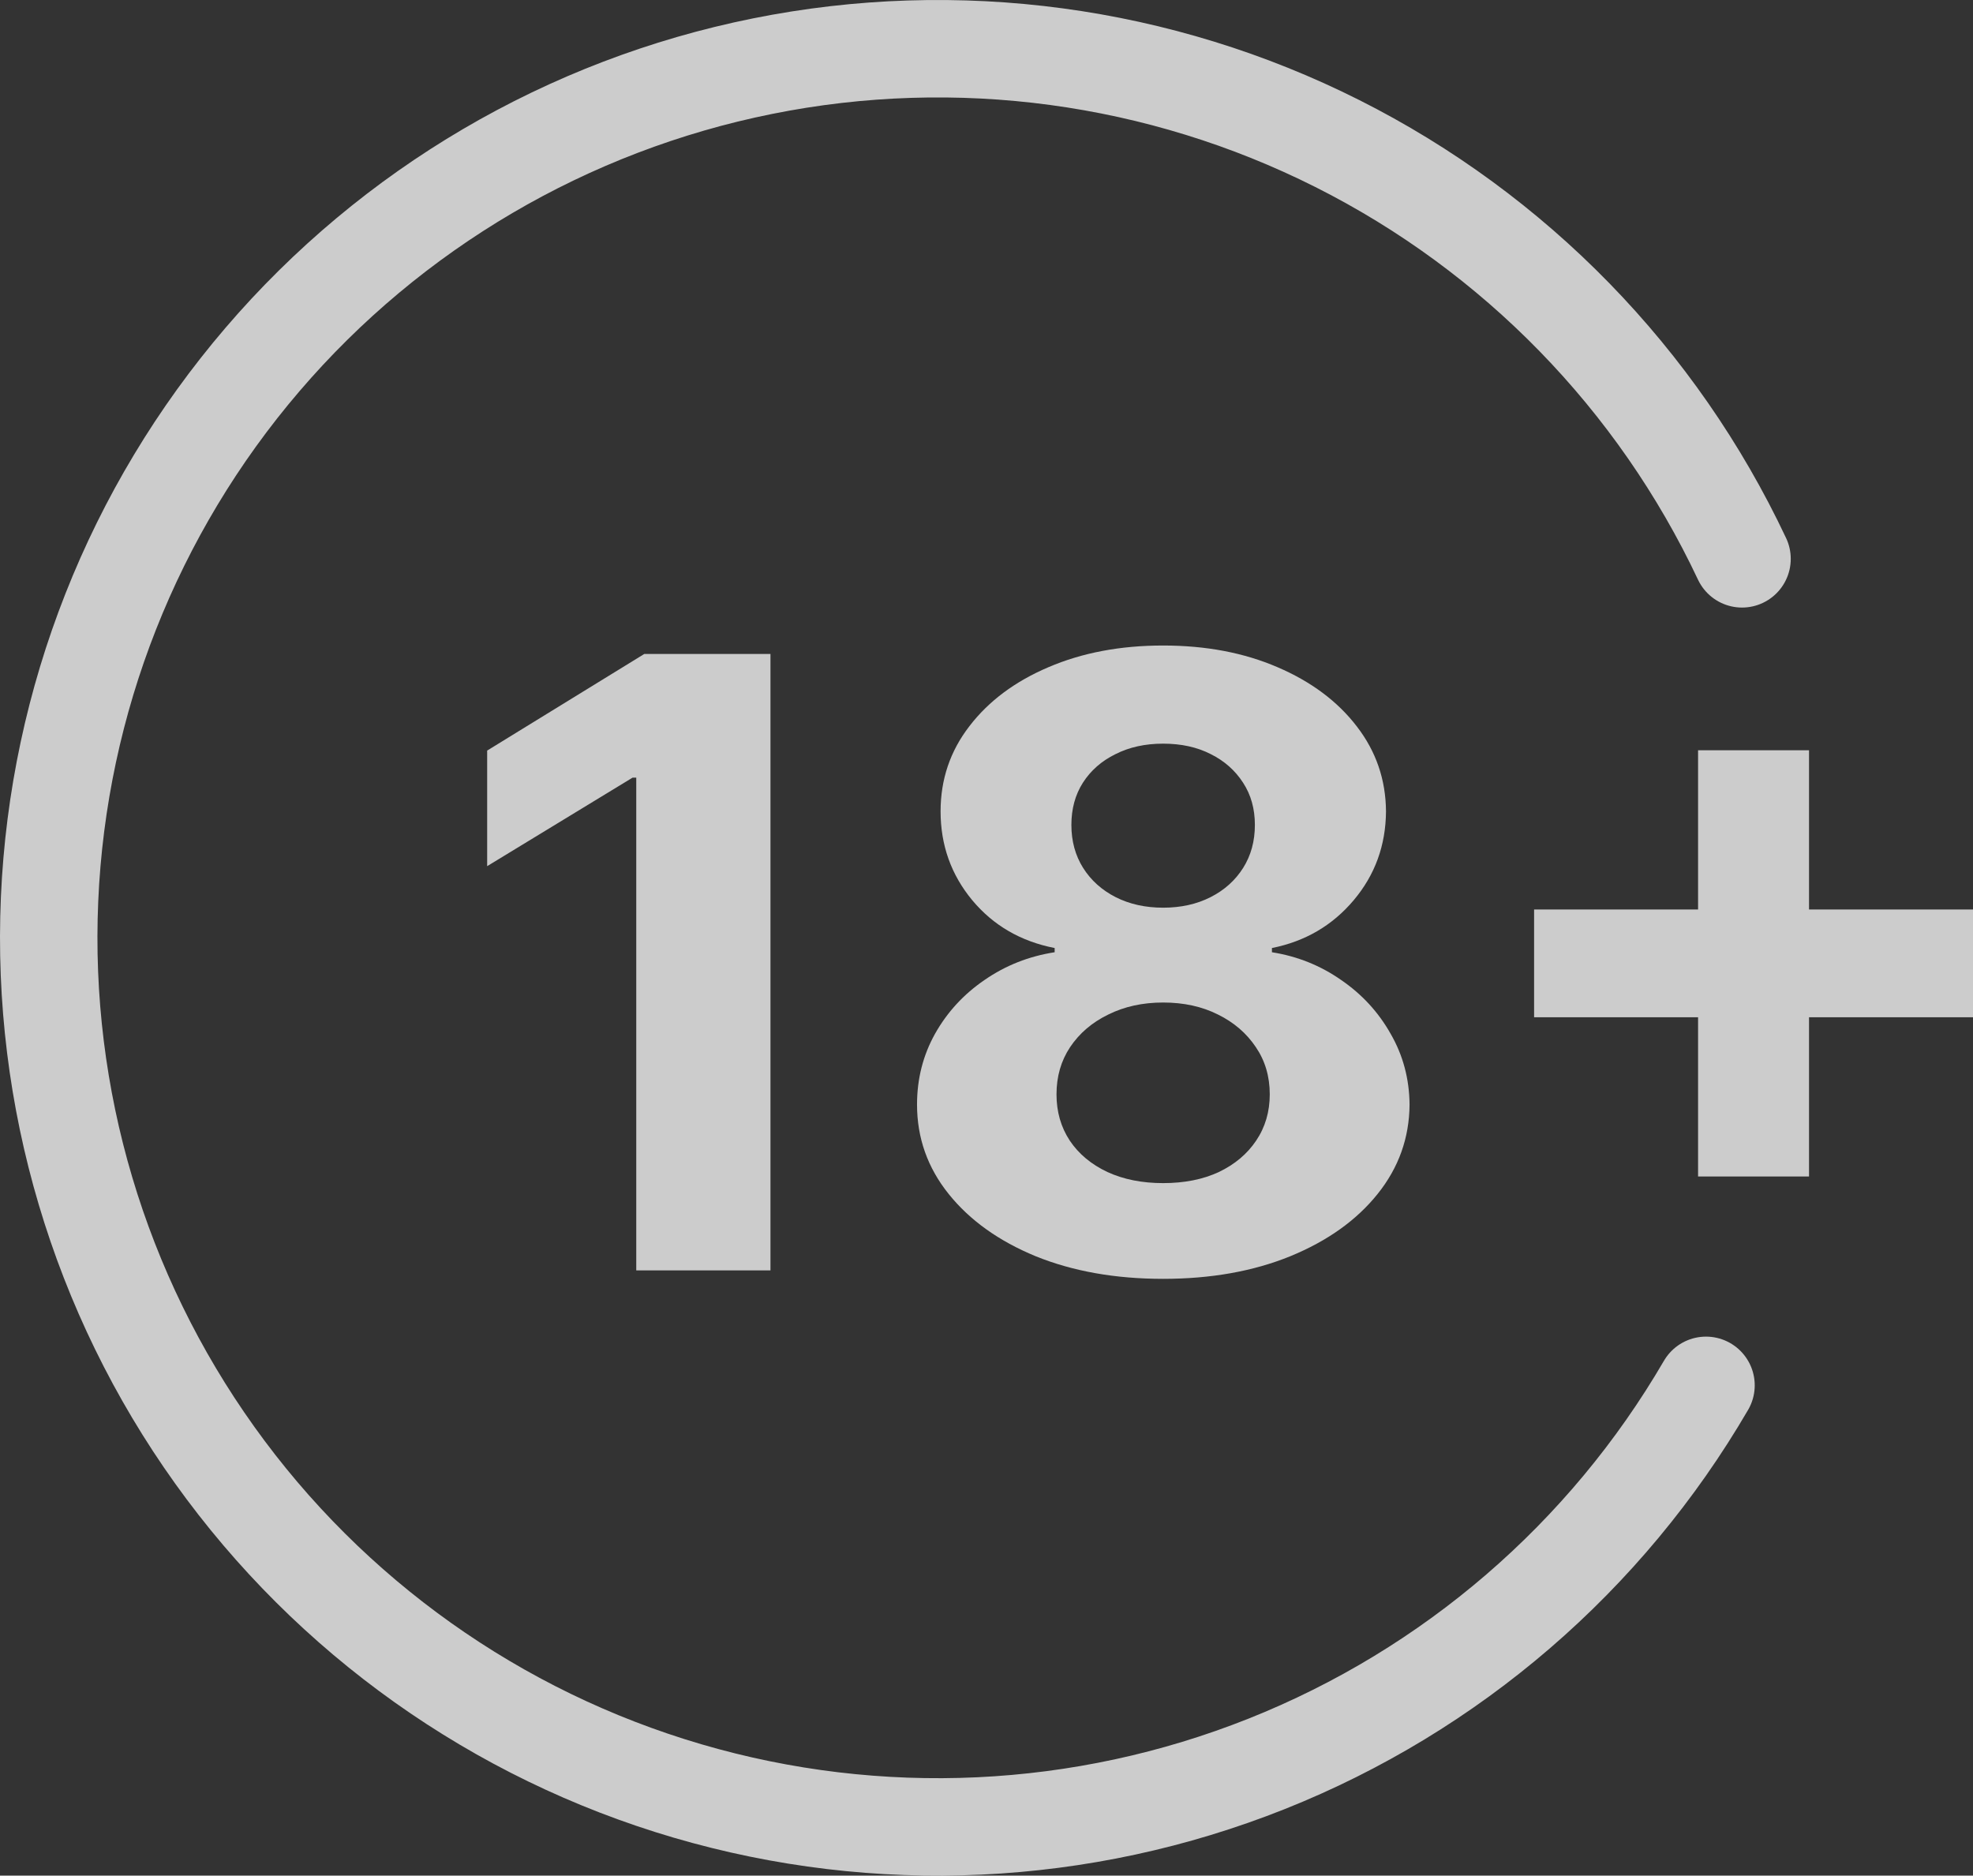
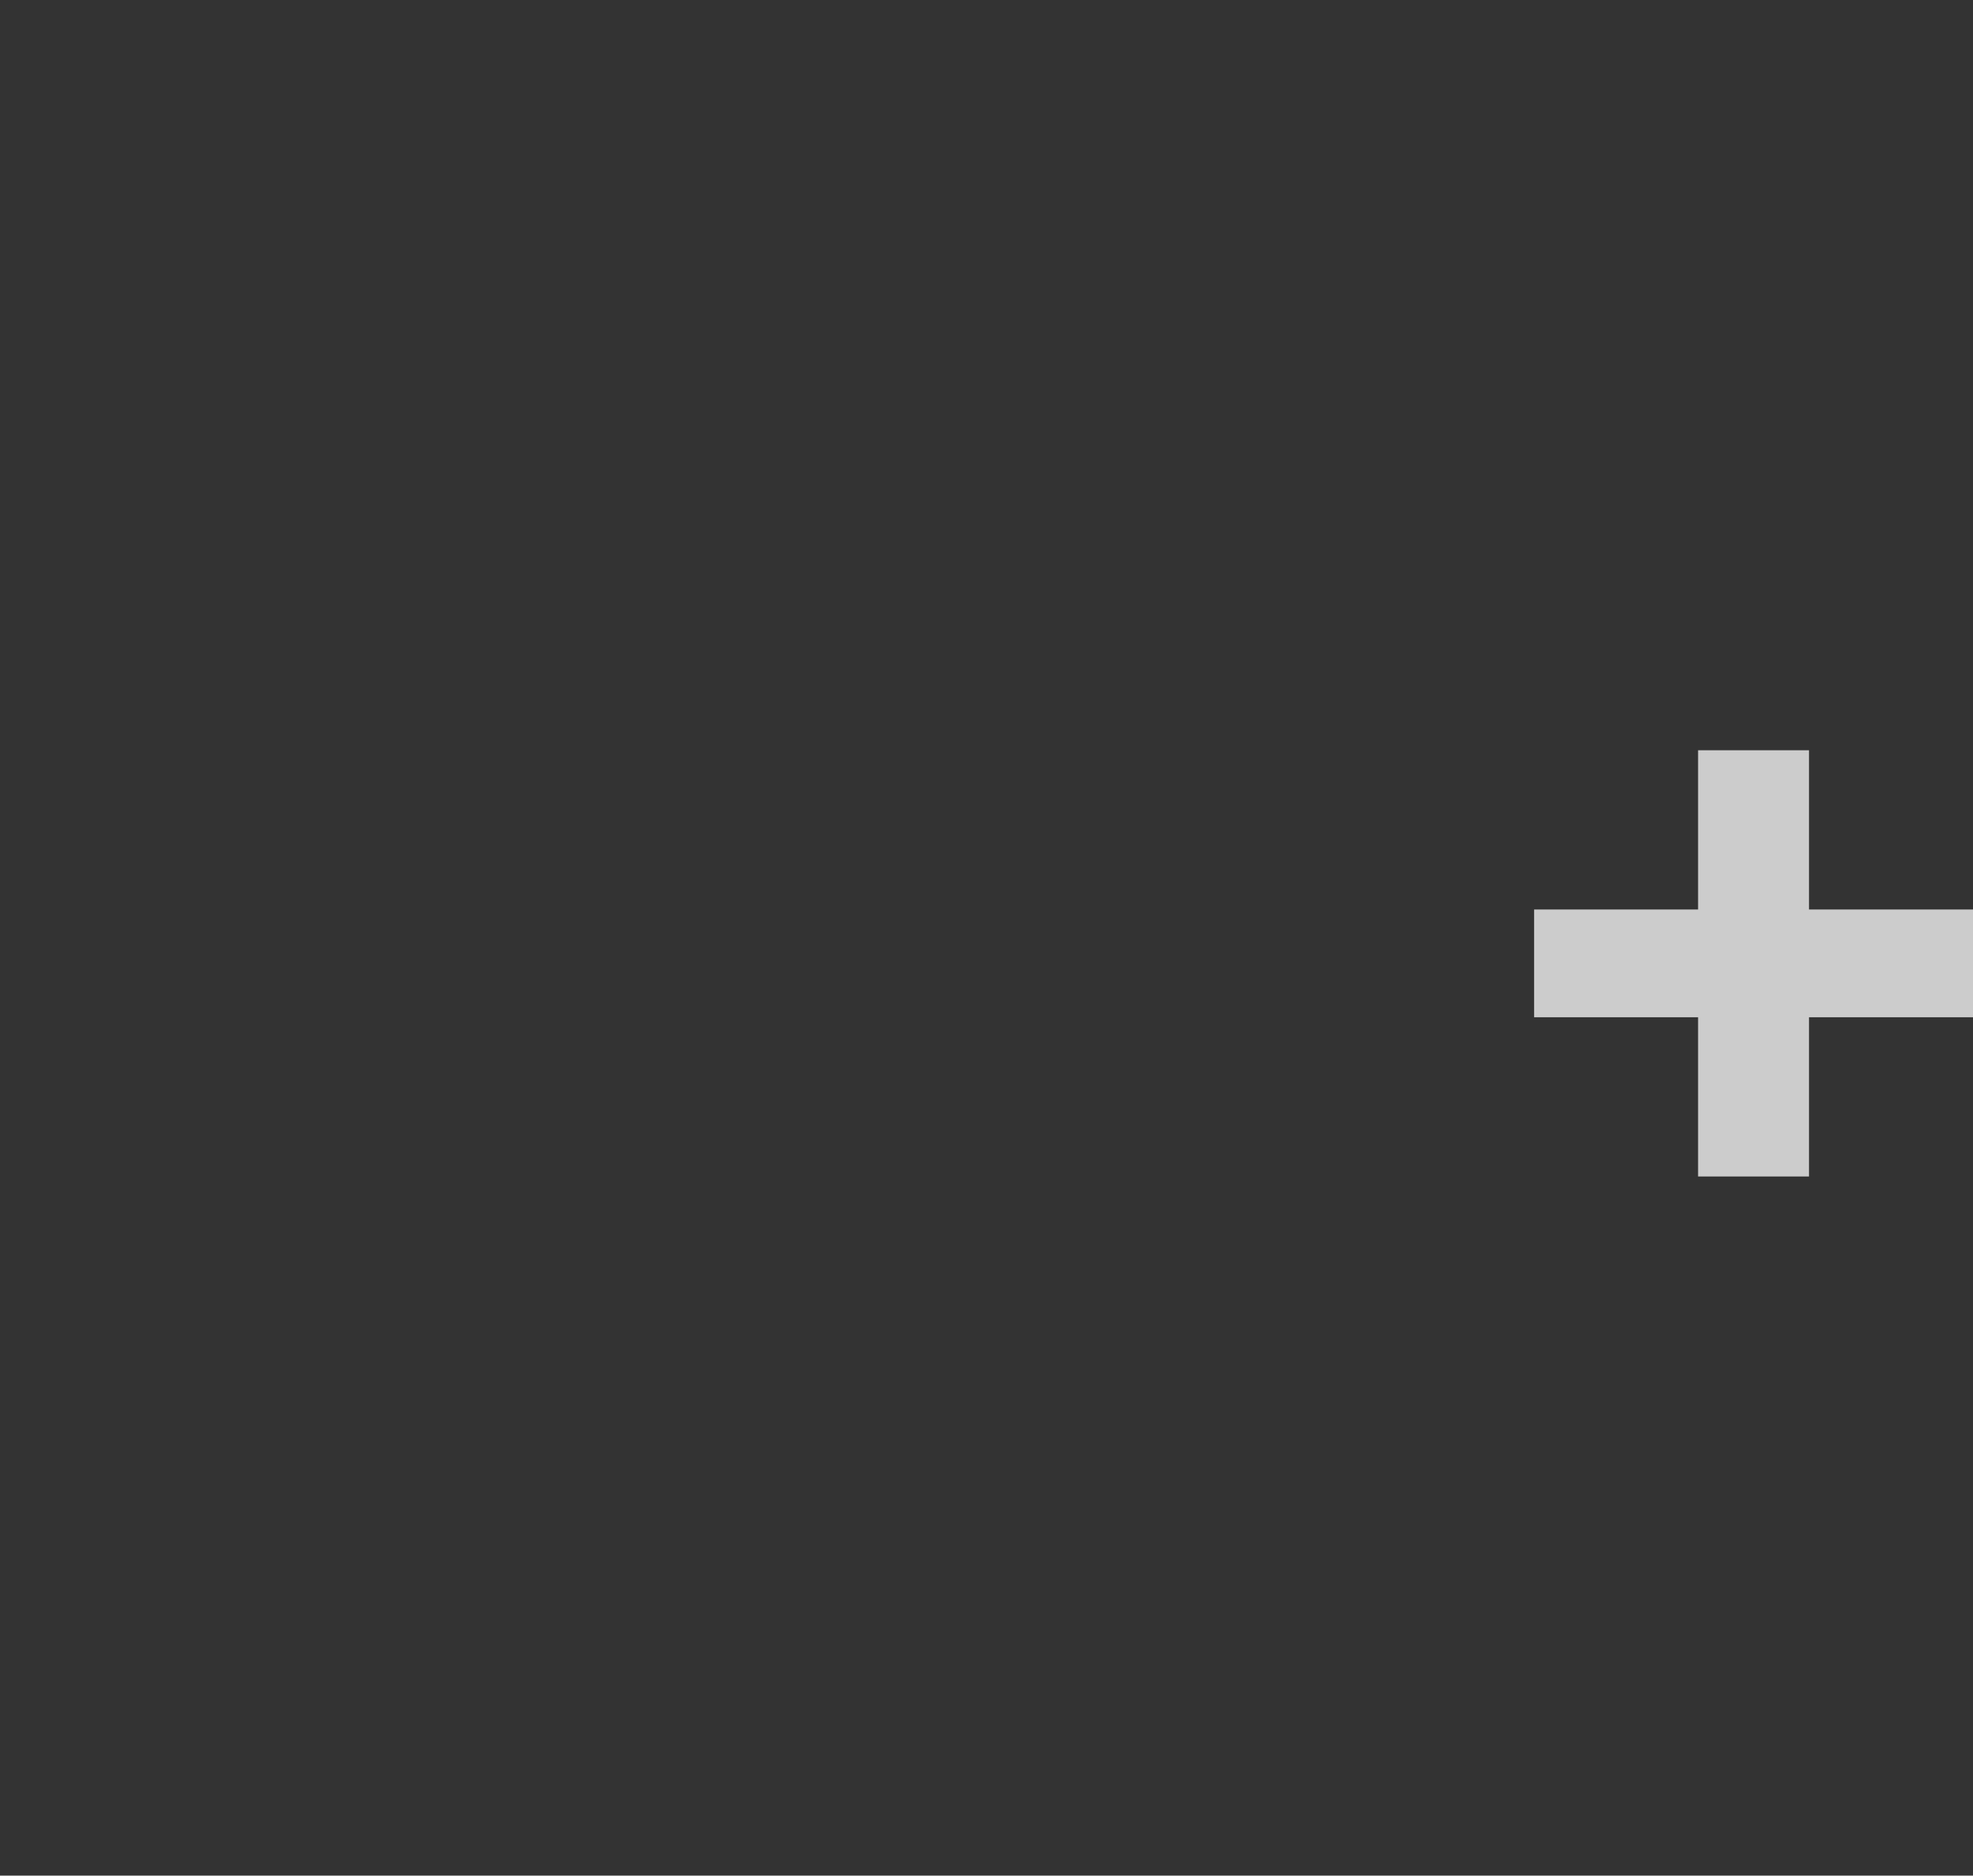
<svg xmlns="http://www.w3.org/2000/svg" width="81" height="77" viewBox="0 0 81 77" fill="none">
  <rect x="0" y="0" width="81" height="77" fill="#333333" stroke="none" />
-   <path d="M31.631 26.846V52.154H26.121V31.925H25.968L20 35.558V30.813L26.452 26.846H31.631Z" fill="white" fill-opacity="0.75" />
-   <path d="M47.751 52.5C45.792 52.5 44.048 52.191 42.521 51.573C41.003 50.947 39.811 50.094 38.946 49.015C38.08 47.936 37.648 46.713 37.648 45.345C37.648 44.291 37.894 43.323 38.386 42.441C38.886 41.551 39.565 40.814 40.422 40.229C41.279 39.636 42.237 39.257 43.298 39.092V38.919C41.906 38.647 40.778 37.992 39.913 36.954C39.047 35.908 38.615 34.693 38.615 33.309C38.615 31.999 39.009 30.833 39.798 29.812C40.587 28.782 41.669 27.975 43.043 27.39C44.426 26.797 45.995 26.5 47.751 26.5C49.507 26.5 51.073 26.797 52.447 27.39C53.83 27.983 54.916 28.794 55.705 29.824C56.493 30.846 56.892 32.007 56.901 33.309C56.892 34.701 56.451 35.916 55.577 36.954C54.703 37.992 53.584 38.647 52.218 38.919V39.092C53.261 39.257 54.207 39.636 55.056 40.229C55.912 40.814 56.591 41.551 57.092 42.441C57.601 43.323 57.859 44.291 57.868 45.345C57.859 46.713 57.422 47.936 56.557 49.015C55.692 50.094 54.496 50.947 52.969 51.573C51.45 52.191 49.711 52.5 47.751 52.5ZM47.751 48.57C48.625 48.57 49.389 48.418 50.042 48.113C50.695 47.8 51.204 47.372 51.569 46.828C51.942 46.276 52.129 45.642 52.129 44.925C52.129 44.192 51.938 43.545 51.556 42.985C51.174 42.416 50.657 41.971 50.004 41.65C49.35 41.321 48.6 41.156 47.751 41.156C46.911 41.156 46.161 41.321 45.499 41.65C44.837 41.971 44.316 42.416 43.934 42.985C43.561 43.545 43.374 44.192 43.374 44.925C43.374 45.642 43.556 46.276 43.921 46.828C44.286 47.372 44.799 47.8 45.461 48.113C46.123 48.418 46.886 48.57 47.751 48.57ZM47.751 37.263C48.481 37.263 49.13 37.119 49.698 36.831C50.267 36.542 50.712 36.143 51.035 35.632C51.357 35.121 51.518 34.532 51.518 33.865C51.518 33.206 51.357 32.629 51.035 32.135C50.712 31.632 50.271 31.241 49.711 30.961C49.151 30.673 48.498 30.529 47.751 30.529C47.013 30.529 46.36 30.673 45.792 30.961C45.223 31.241 44.778 31.632 44.456 32.135C44.142 32.629 43.985 33.206 43.985 33.865C43.985 34.532 44.146 35.121 44.468 35.632C44.791 36.143 45.236 36.542 45.804 36.831C46.373 37.119 47.022 37.263 47.751 37.263Z" fill="white" fill-opacity="0.75" />
  <path d="M69.713 48.298V30.8H74.268V48.298H69.713ZM62.981 41.761V37.337H81V41.761H62.981Z" fill="white" fill-opacity="0.75" />
-   <path d="M71.518 22.942C68.04 15.561 62.19 9.558 54.901 5.892C47.612 2.226 39.305 1.108 31.306 2.716C23.307 4.324 16.078 8.566 10.772 14.764C5.466 20.962 2.39 28.759 2.035 36.911C1.679 45.062 4.065 53.097 8.812 59.733C13.558 66.37 20.391 71.225 28.22 73.522C36.048 75.82 44.421 75.429 52.002 72.411C59.582 69.393 65.932 63.922 70.039 56.872" stroke="white" stroke-opacity="0.75" stroke-width="4" stroke-linecap="round" />
</svg>